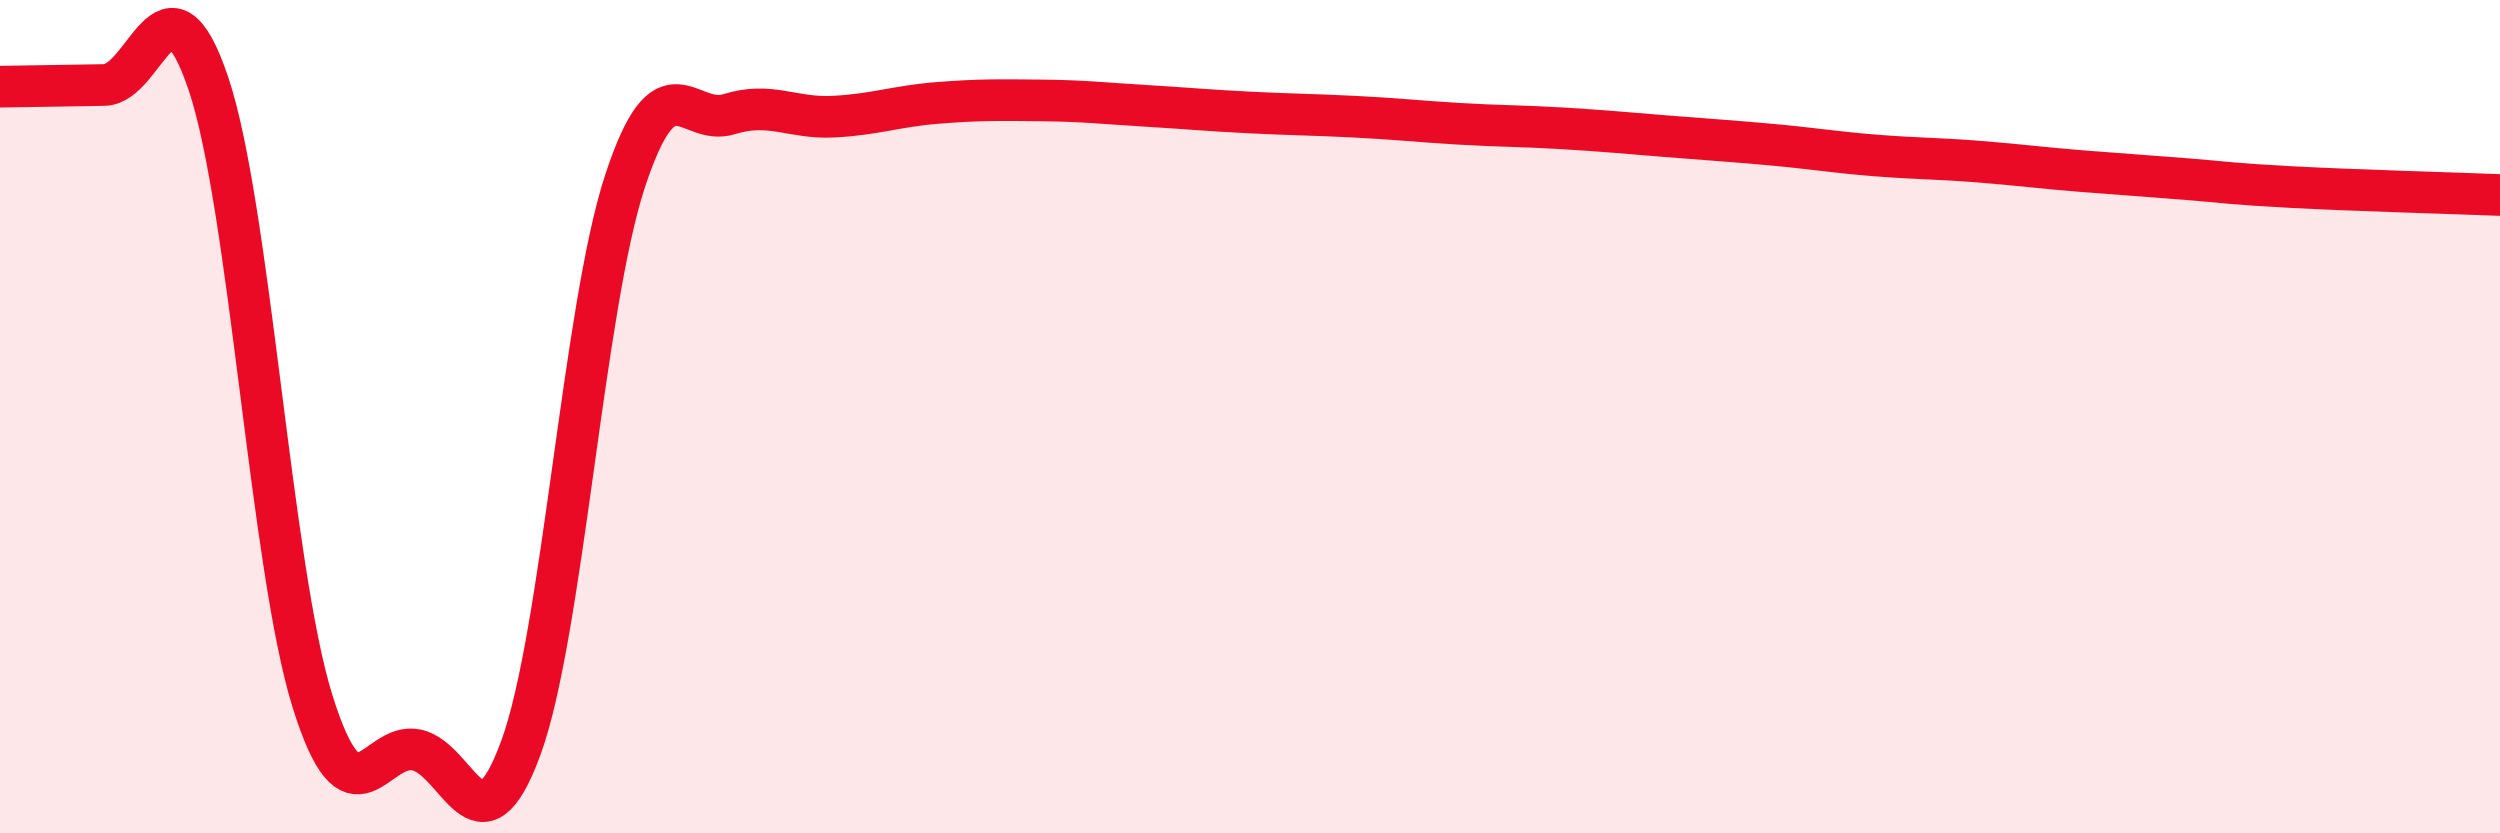
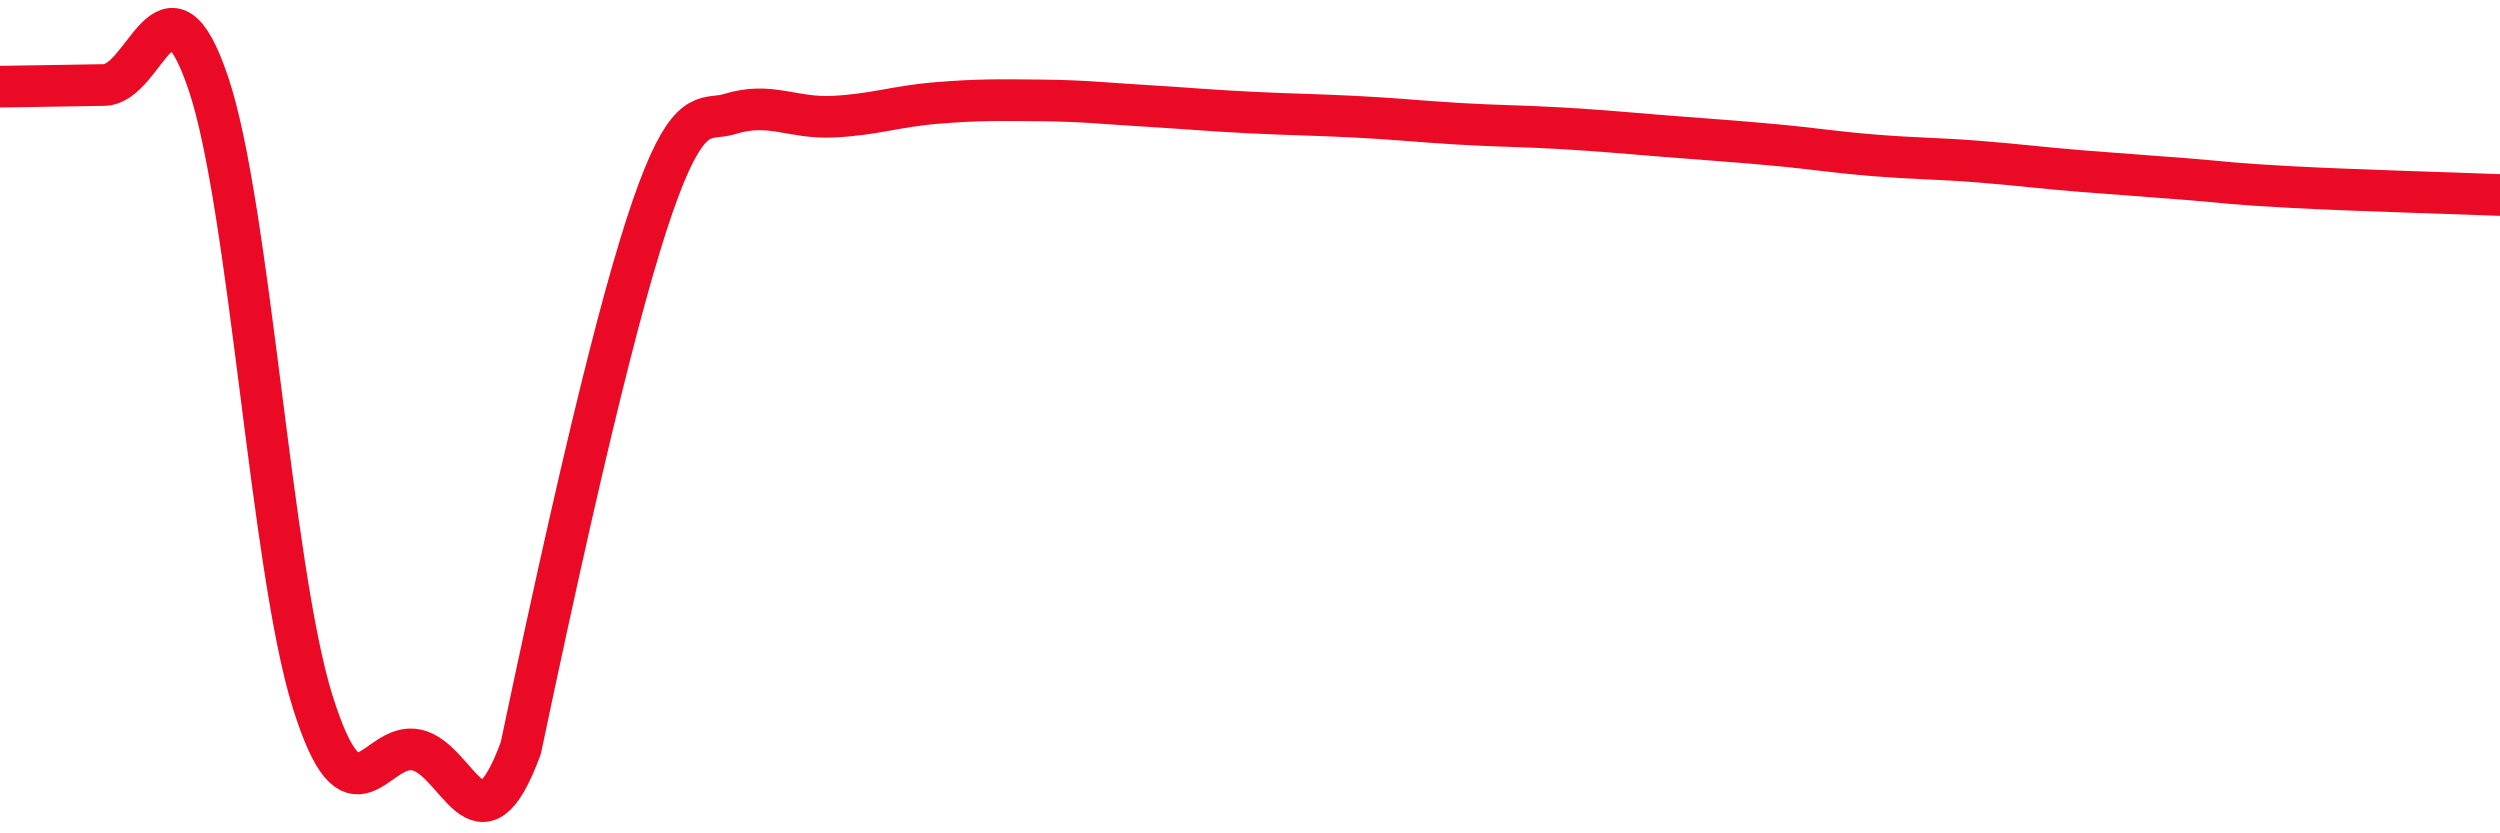
<svg xmlns="http://www.w3.org/2000/svg" width="60" height="20" viewBox="0 0 60 20">
-   <path d="M 0,2.08 C 0.5,2.07 1.5,2.06 2.5,2.04 C 3.5,2.02 4,-0.96 5,2 C 6,4.96 6.5,13.63 7.5,16.83 C 8.5,20.03 9,17.78 10,18 C 11,18.22 11.5,20.68 12.5,17.95 C 13.5,15.22 14,7.39 15,4.35 C 16,1.31 16.5,3.05 17.5,2.74 C 18.5,2.43 19,2.85 20,2.8 C 21,2.75 21.5,2.55 22.5,2.47 C 23.5,2.39 24,2.4 25,2.41 C 26,2.42 26.5,2.48 27.5,2.54 C 28.5,2.6 29,2.65 30,2.7 C 31,2.75 31.5,2.75 32.5,2.8 C 33.5,2.85 34,2.91 35,2.97 C 36,3.03 36.5,3.02 37.5,3.08 C 38.5,3.14 39,3.19 40,3.27 C 41,3.35 41.5,3.38 42.5,3.47 C 43.5,3.56 44,3.65 45,3.73 C 46,3.81 46.5,3.8 47.5,3.88 C 48.5,3.96 49,4.03 50,4.11 C 51,4.19 51.5,4.22 52.5,4.3 C 53.5,4.38 53.5,4.41 55,4.49 C 56.5,4.57 59,4.64 60,4.68L60 20L0 20Z" fill="#EB0A25" opacity="0.1" stroke-linecap="round" stroke-linejoin="round" />
-   <path d="M 0,2.08 C 0.5,2.07 1.5,2.06 2.5,2.04 C 3.5,2.02 4,-0.96 5,2 C 6,4.96 6.5,13.63 7.5,16.83 C 8.5,20.03 9,17.78 10,18 C 11,18.22 11.5,20.68 12.5,17.95 C 13.5,15.22 14,7.39 15,4.35 C 16,1.31 16.5,3.05 17.5,2.74 C 18.5,2.43 19,2.85 20,2.8 C 21,2.75 21.5,2.55 22.5,2.47 C 23.5,2.39 24,2.4 25,2.41 C 26,2.42 26.5,2.48 27.5,2.54 C 28.5,2.6 29,2.65 30,2.7 C 31,2.75 31.5,2.75 32.5,2.8 C 33.5,2.85 34,2.91 35,2.97 C 36,3.03 36.5,3.02 37.5,3.08 C 38.5,3.14 39,3.19 40,3.27 C 41,3.35 41.5,3.38 42.5,3.47 C 43.5,3.56 44,3.65 45,3.73 C 46,3.81 46.5,3.8 47.5,3.88 C 48.5,3.96 49,4.03 50,4.11 C 51,4.19 51.5,4.22 52.5,4.3 C 53.5,4.38 53.5,4.41 55,4.49 C 56.5,4.57 59,4.64 60,4.68" stroke="#EB0A25" stroke-width="1" fill="none" stroke-linecap="round" stroke-linejoin="round" />
+   <path d="M 0,2.08 C 0.5,2.07 1.5,2.06 2.5,2.04 C 3.5,2.02 4,-0.96 5,2 C 6,4.96 6.5,13.63 7.5,16.83 C 8.5,20.03 9,17.78 10,18 C 11,18.22 11.5,20.68 12.5,17.95 C 16,1.31 16.5,3.05 17.5,2.74 C 18.5,2.43 19,2.85 20,2.8 C 21,2.75 21.5,2.55 22.5,2.47 C 23.5,2.39 24,2.4 25,2.41 C 26,2.42 26.5,2.48 27.5,2.54 C 28.5,2.6 29,2.65 30,2.7 C 31,2.75 31.5,2.75 32.5,2.8 C 33.5,2.85 34,2.91 35,2.97 C 36,3.03 36.5,3.02 37.5,3.08 C 38.5,3.14 39,3.19 40,3.27 C 41,3.35 41.5,3.38 42.5,3.47 C 43.5,3.56 44,3.65 45,3.73 C 46,3.81 46.5,3.8 47.5,3.88 C 48.5,3.96 49,4.03 50,4.11 C 51,4.19 51.5,4.22 52.5,4.3 C 53.5,4.38 53.5,4.41 55,4.49 C 56.5,4.57 59,4.64 60,4.68" stroke="#EB0A25" stroke-width="1" fill="none" stroke-linecap="round" stroke-linejoin="round" />
</svg>